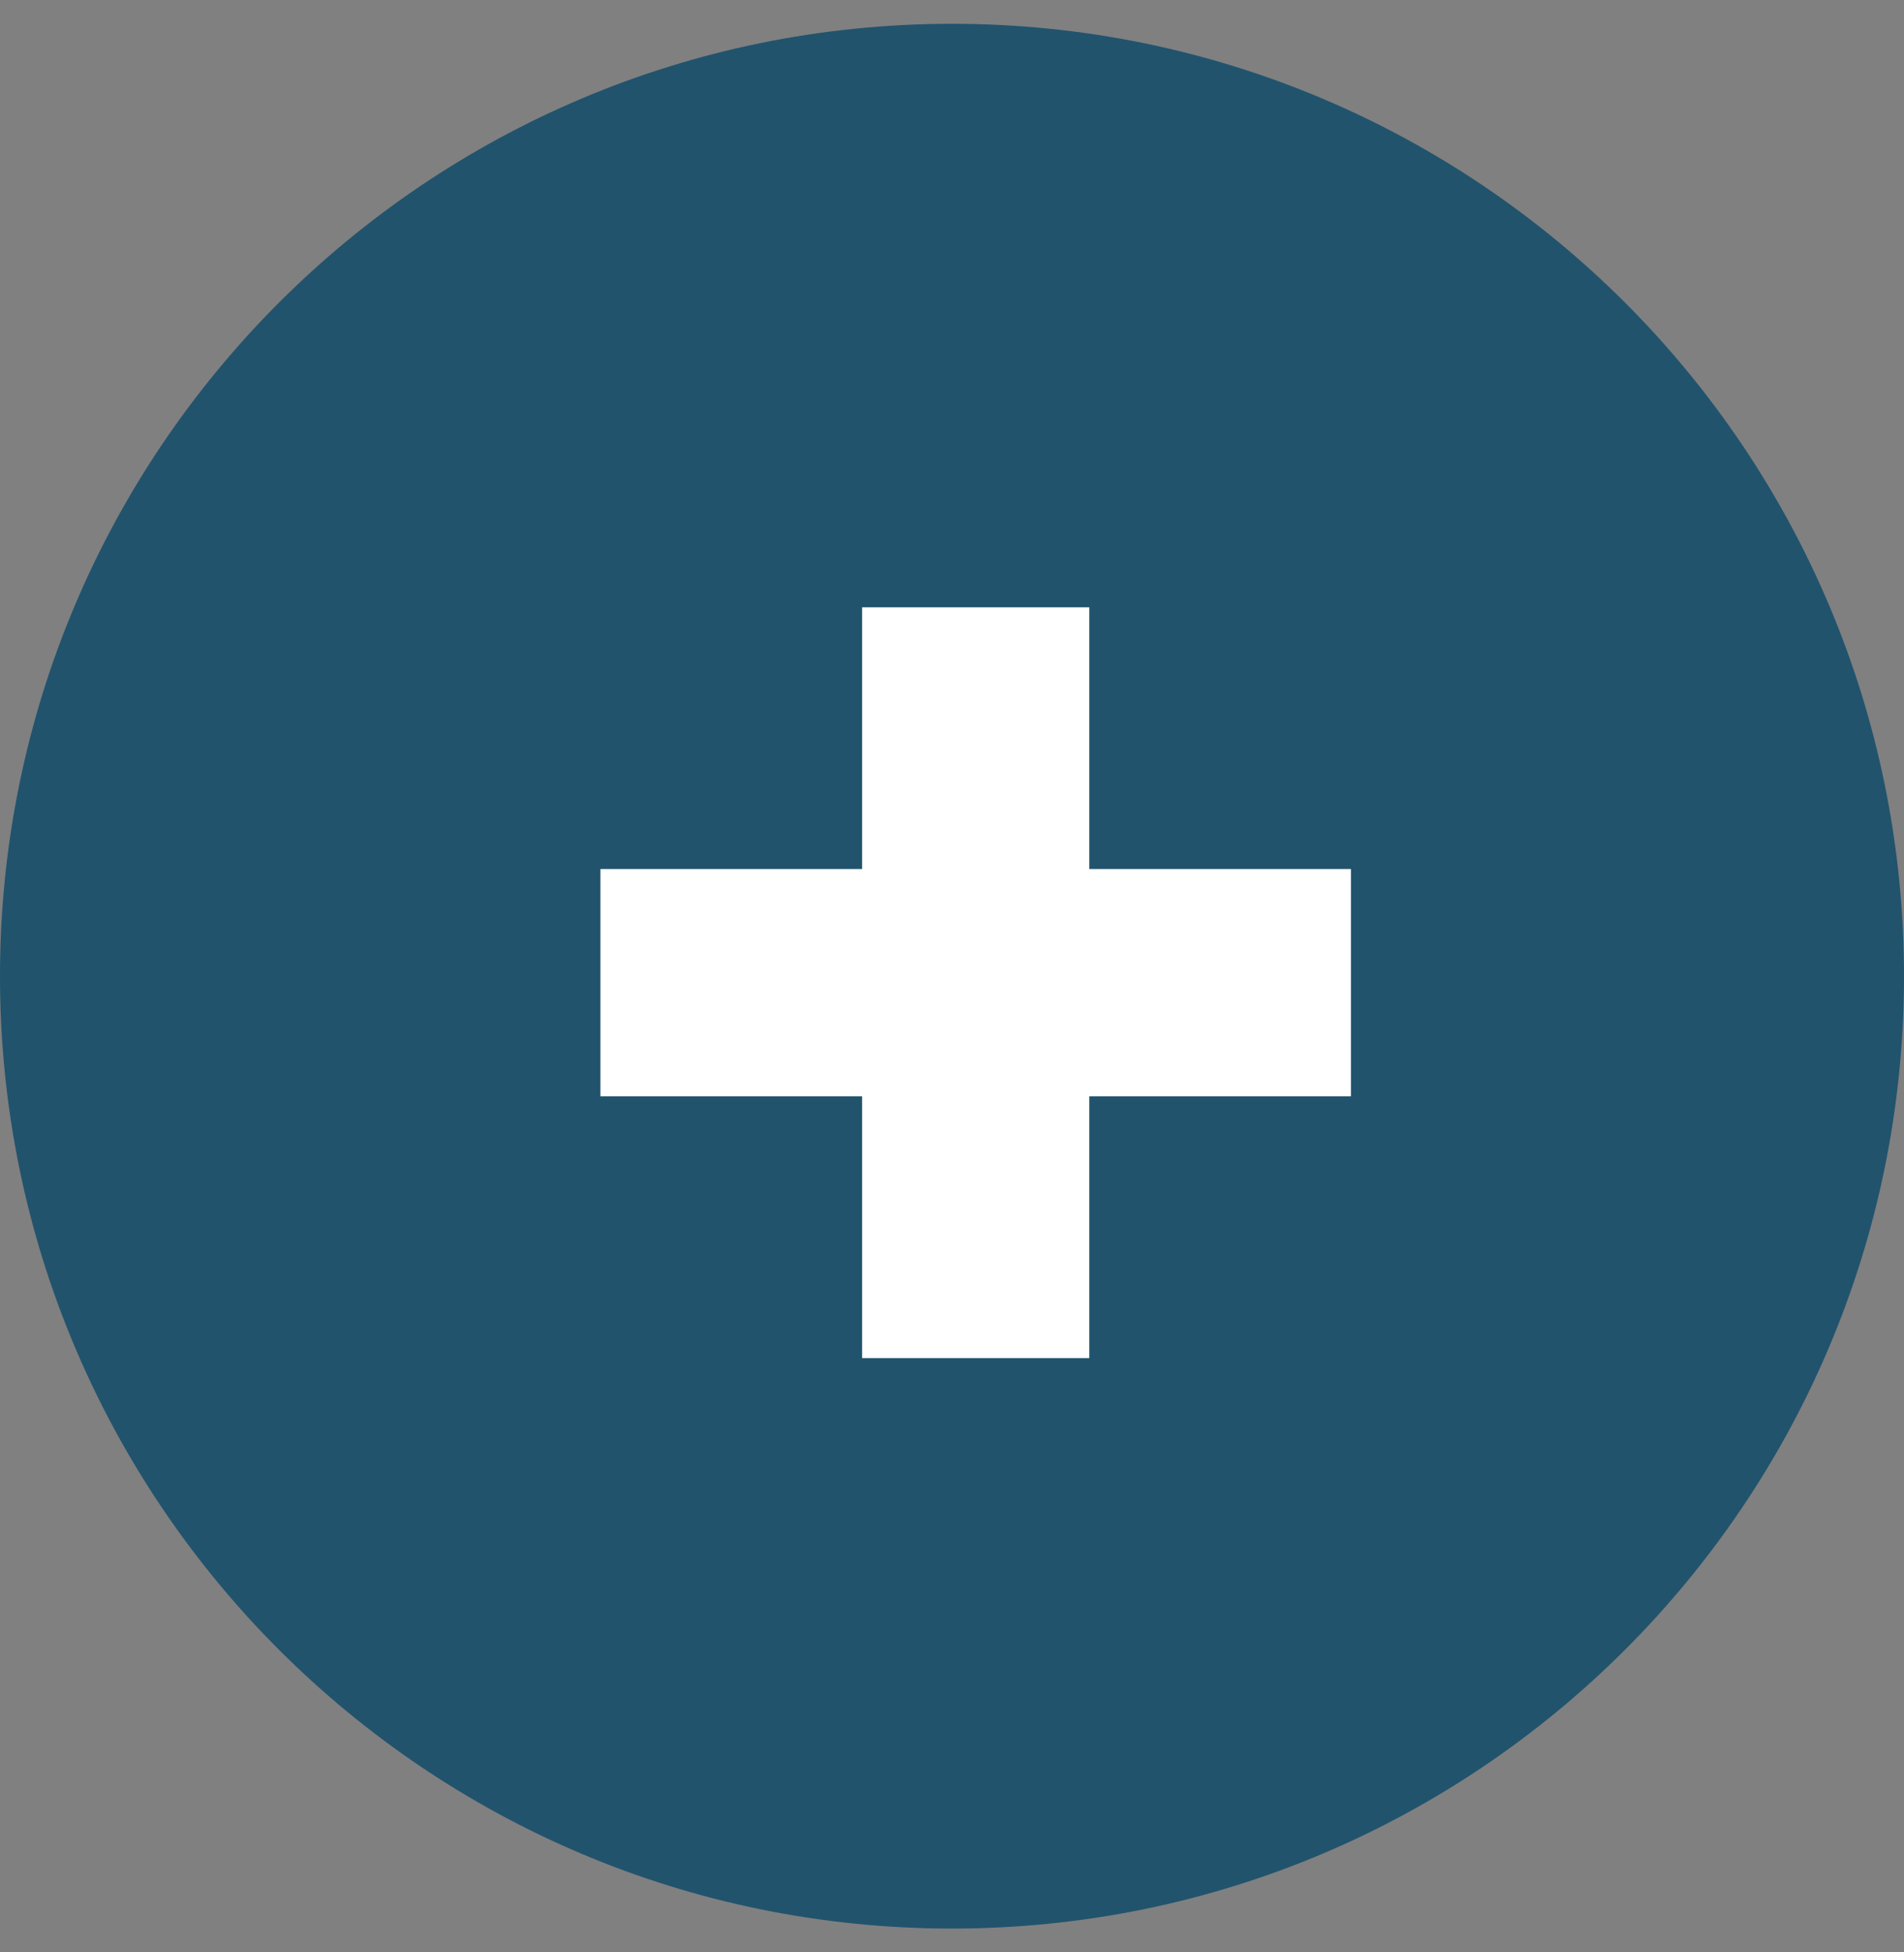
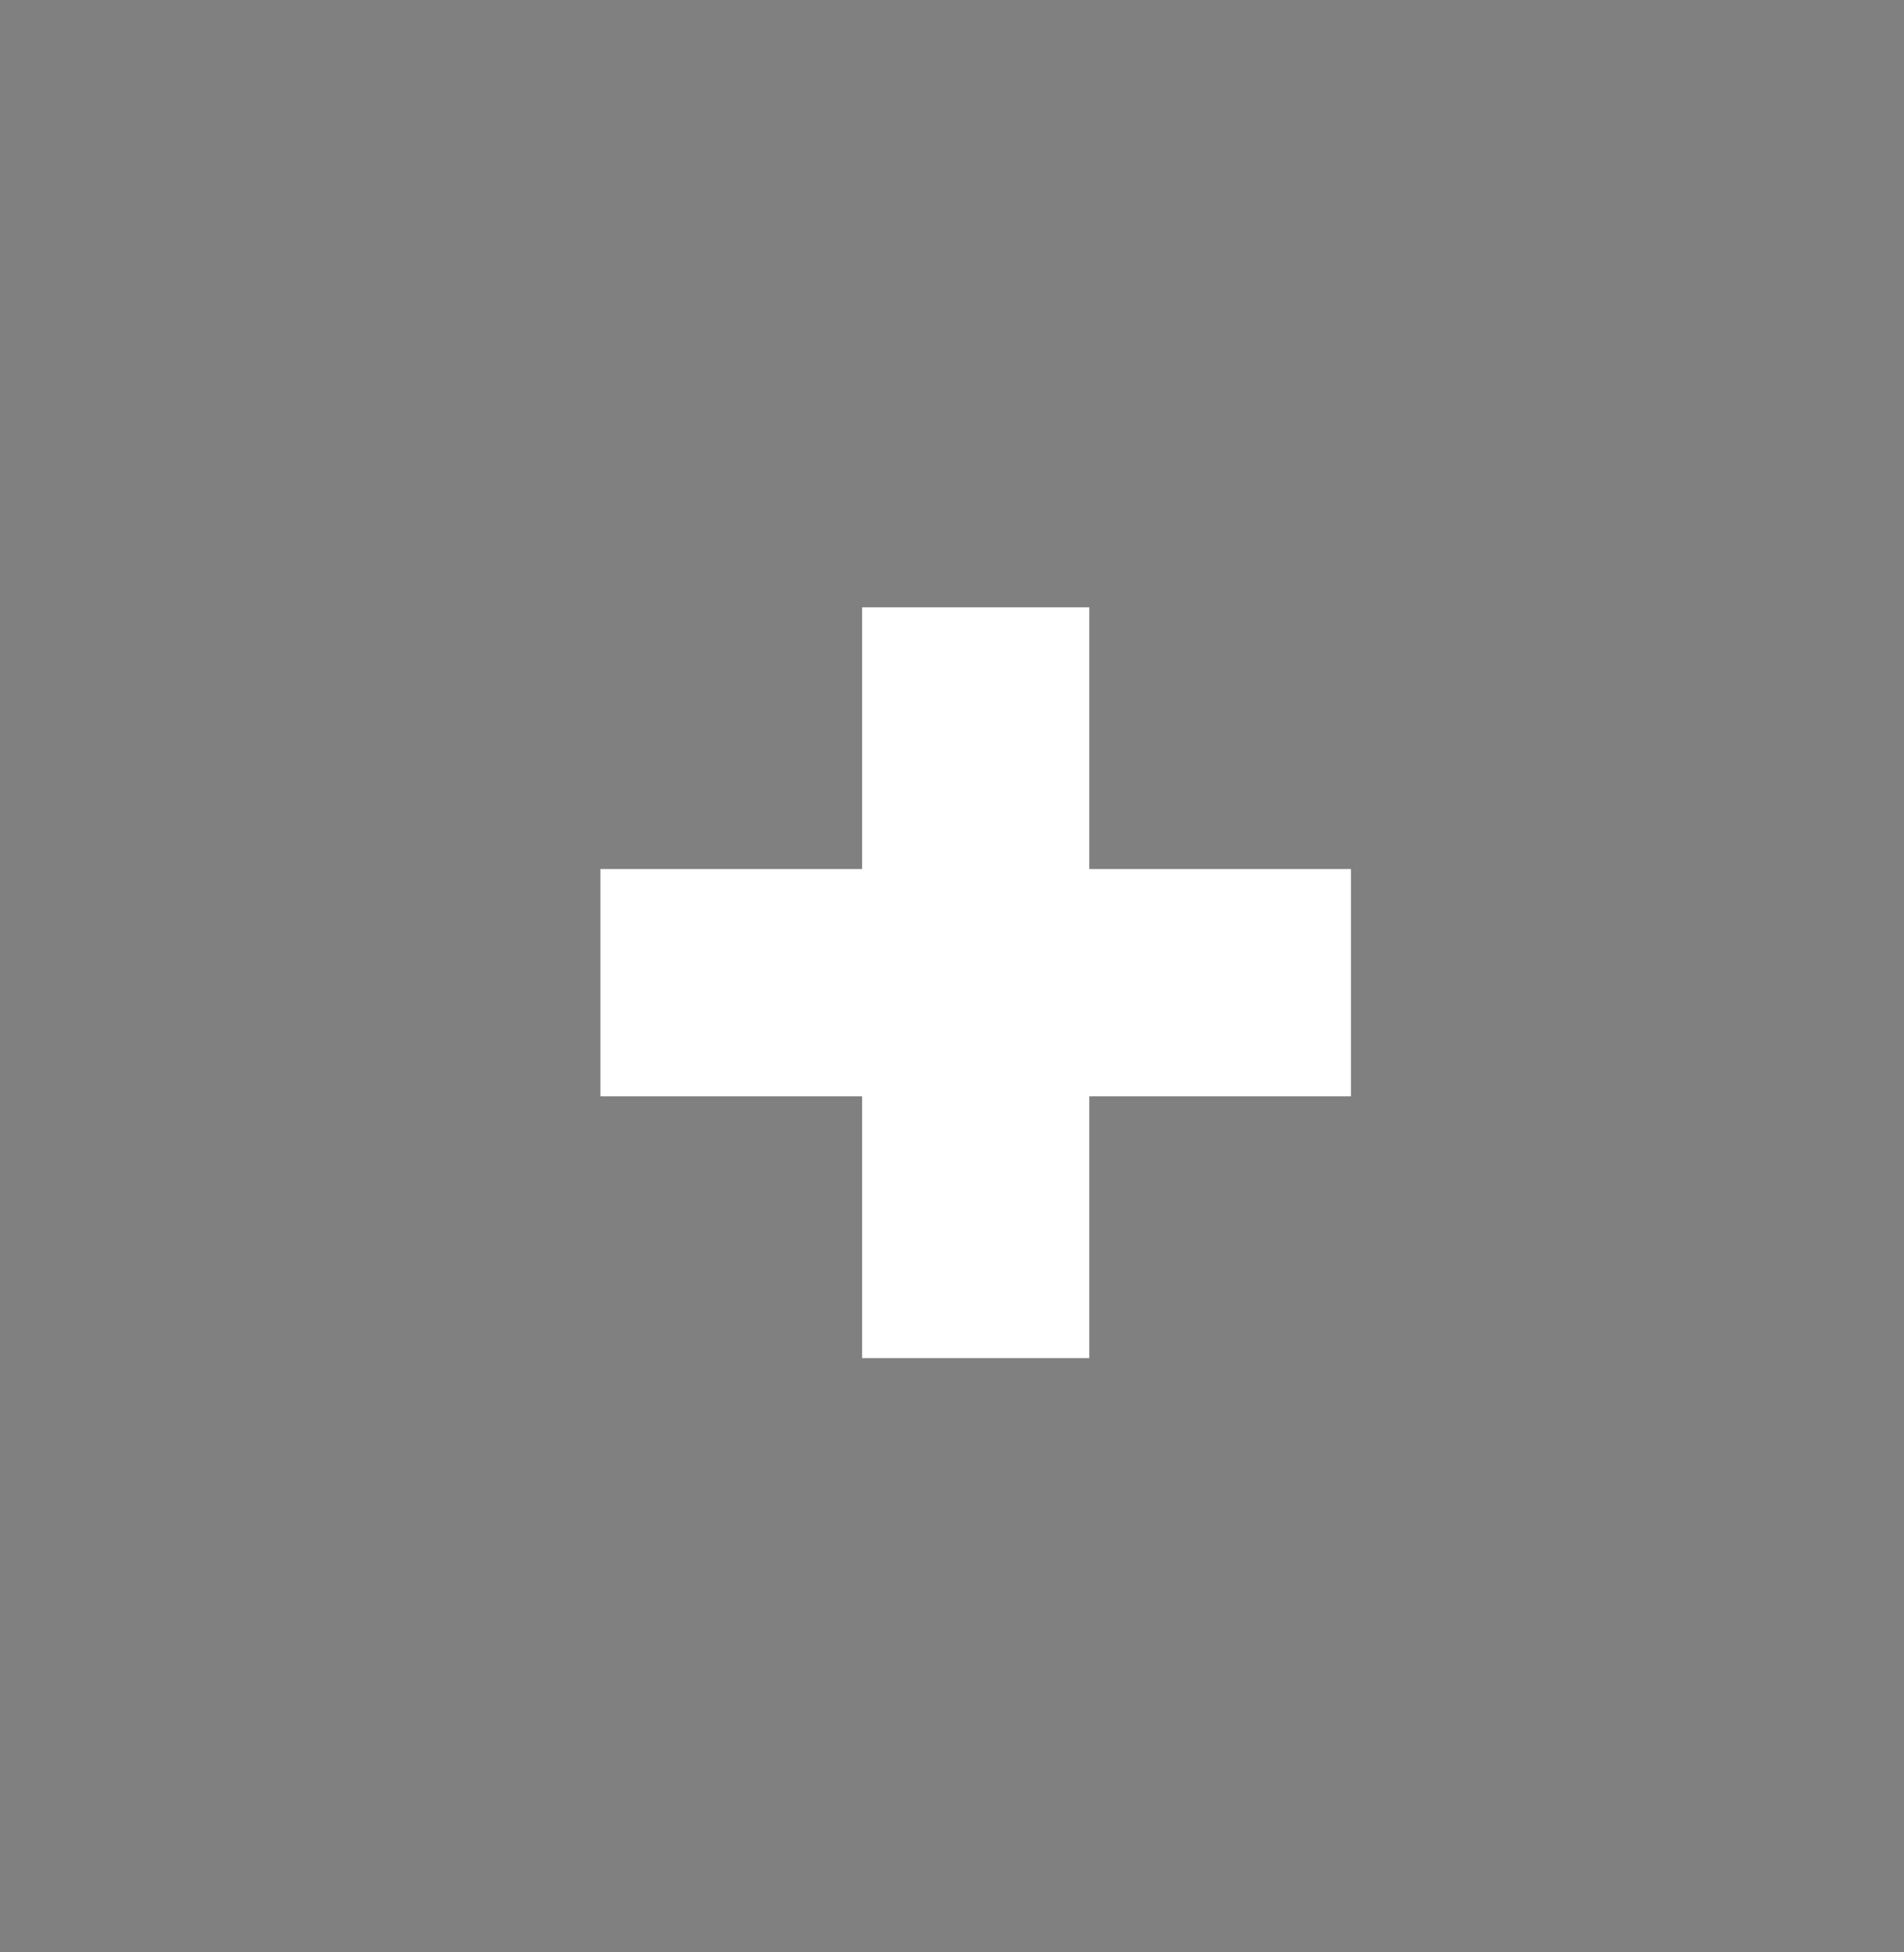
<svg xmlns="http://www.w3.org/2000/svg" width="40" height="41" viewBox="0 0 40 41" fill="none">
  <rect x="0" y="0" width="40" height="41" fill="#808080" stroke="none" />
-   <path d="M0 20.5C0 9.454 8.954 0.5 20 0.5V0.5C31.046 0.5 40 9.454 40 20.5V20.5C40 31.546 31.046 40.5 20 40.5V40.5C8.954 40.5 0 31.546 0 20.5V20.5Z" fill="#21536D" />
  <path d="M18.111 28.52V12.753H22.884V28.52H18.111ZM12.614 23.023V18.25H28.381V23.023H12.614Z" fill="white" />
</svg>